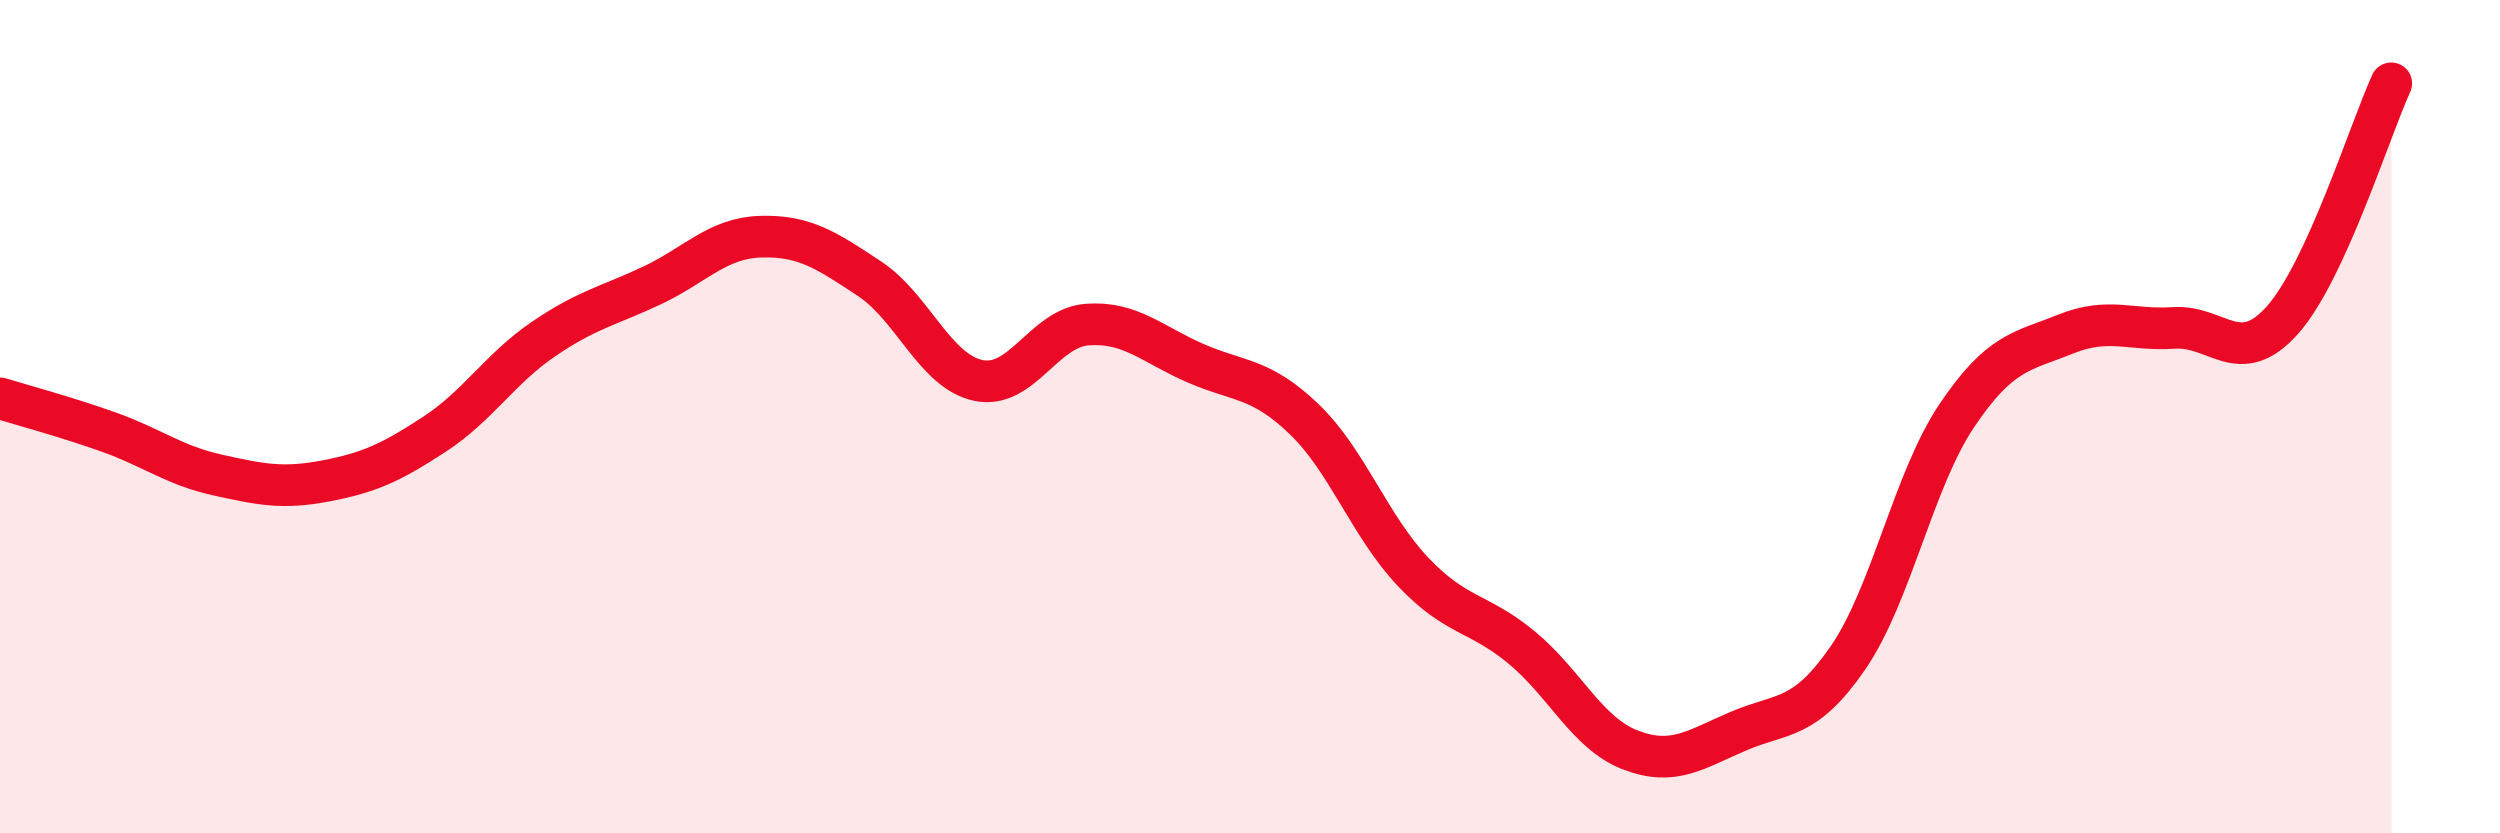
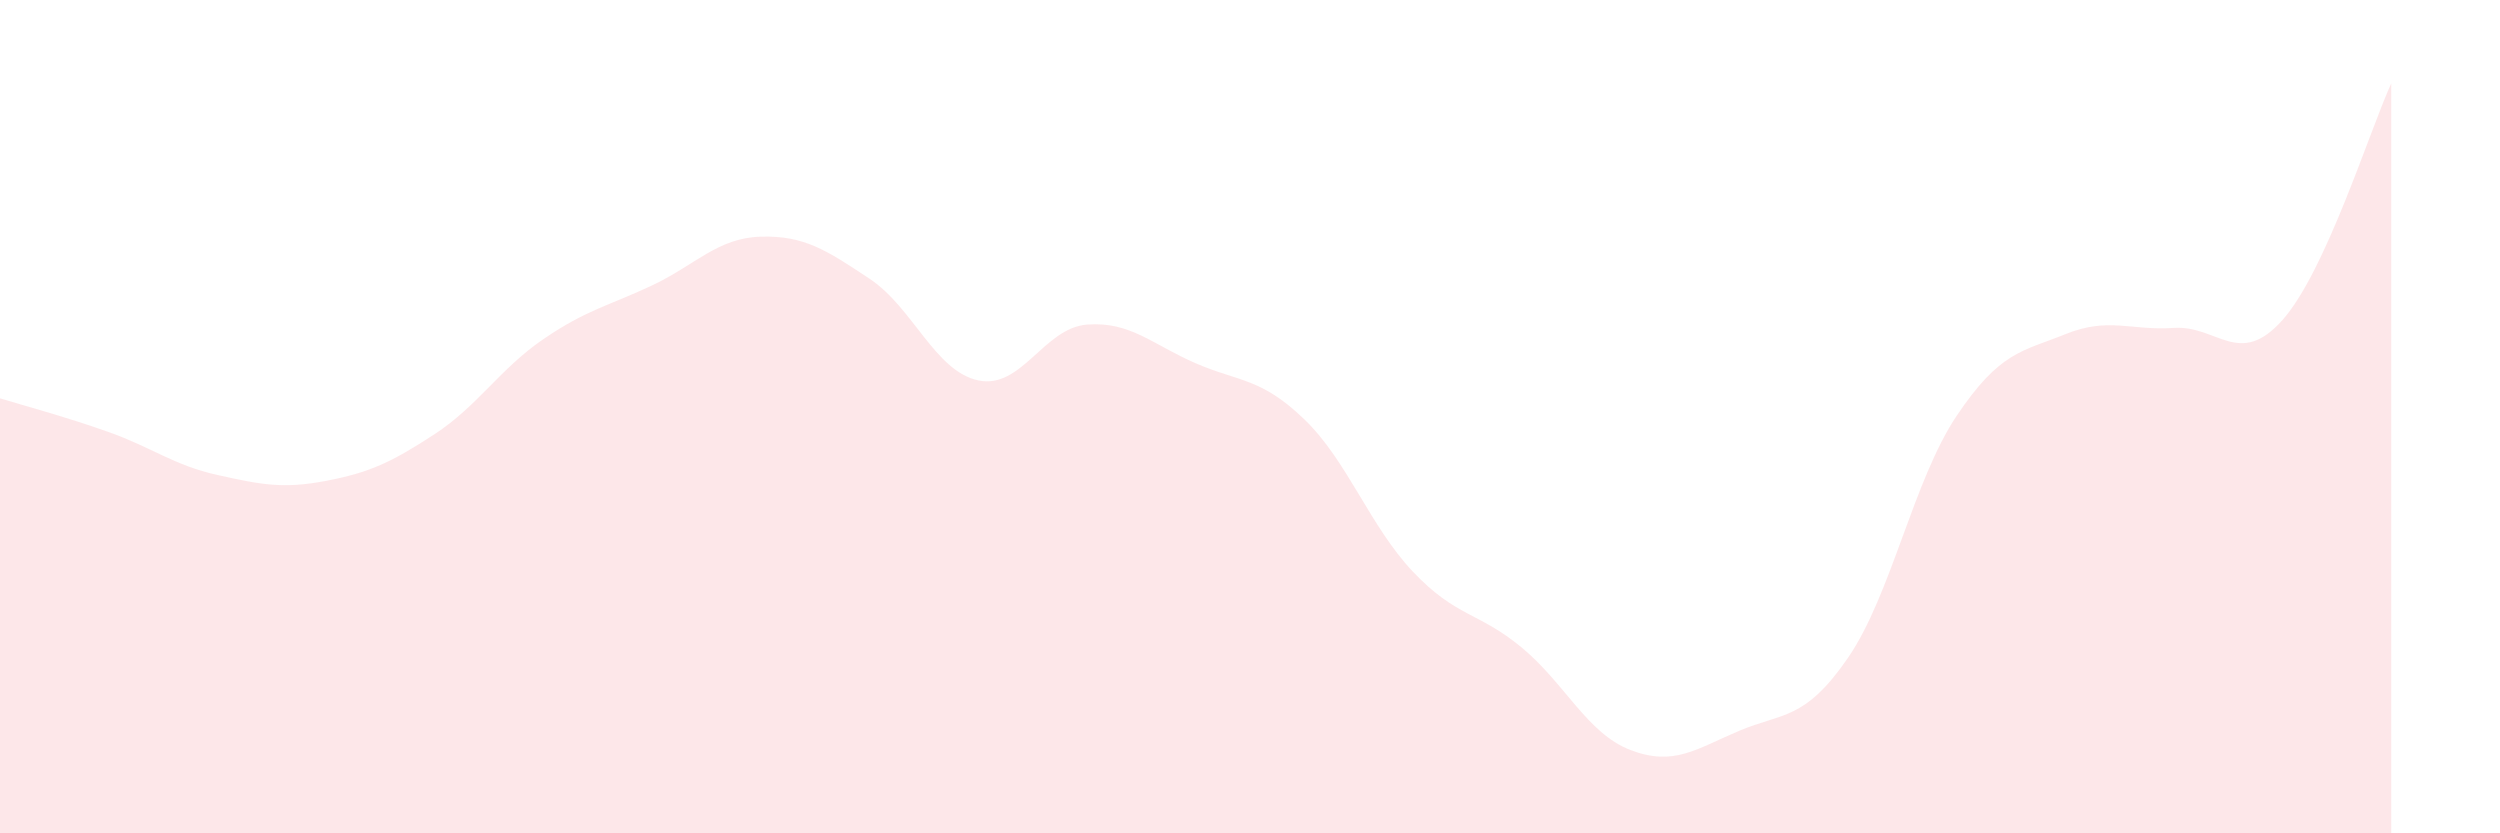
<svg xmlns="http://www.w3.org/2000/svg" width="60" height="20" viewBox="0 0 60 20">
  <path d="M 0,9.56 C 0.52,9.72 1.57,10 2.61,10.37 C 3.65,10.74 4.18,11.17 5.22,11.4 C 6.26,11.63 6.79,11.74 7.83,11.54 C 8.87,11.34 9.39,11.1 10.43,10.42 C 11.47,9.74 12,8.85 13.04,8.14 C 14.08,7.43 14.61,7.34 15.65,6.85 C 16.69,6.36 17.22,5.71 18.26,5.68 C 19.3,5.65 19.83,6 20.87,6.69 C 21.91,7.38 22.44,8.91 23.48,9.13 C 24.52,9.35 25.05,7.87 26.09,7.79 C 27.13,7.71 27.66,8.27 28.7,8.72 C 29.74,9.17 30.26,9.06 31.3,10.06 C 32.34,11.06 32.87,12.62 33.91,13.72 C 34.95,14.82 35.48,14.68 36.52,15.54 C 37.56,16.4 38.09,17.6 39.13,18 C 40.17,18.4 40.7,17.98 41.74,17.54 C 42.78,17.1 43.31,17.3 44.35,15.79 C 45.39,14.28 45.92,11.53 46.96,9.98 C 48,8.43 48.53,8.44 49.57,8.02 C 50.61,7.6 51.13,7.94 52.17,7.87 C 53.21,7.8 53.74,8.85 54.78,7.68 C 55.82,6.51 56.87,3.14 57.39,2L57.39 20L0 20Z" fill="#EB0A25" opacity="0.1" stroke-linecap="round" stroke-linejoin="round" />
-   <path d="M 0,9.56 C 0.52,9.72 1.57,10 2.61,10.37 C 3.65,10.74 4.18,11.17 5.22,11.4 C 6.26,11.63 6.79,11.74 7.83,11.54 C 8.87,11.34 9.39,11.1 10.43,10.42 C 11.47,9.74 12,8.85 13.04,8.14 C 14.08,7.43 14.61,7.34 15.65,6.85 C 16.69,6.36 17.22,5.71 18.26,5.68 C 19.3,5.65 19.83,6 20.87,6.69 C 21.91,7.38 22.44,8.91 23.48,9.13 C 24.52,9.35 25.05,7.87 26.09,7.79 C 27.13,7.71 27.66,8.27 28.7,8.72 C 29.74,9.17 30.26,9.06 31.3,10.06 C 32.34,11.06 32.87,12.62 33.91,13.72 C 34.95,14.82 35.48,14.68 36.52,15.54 C 37.56,16.4 38.09,17.6 39.13,18 C 40.17,18.4 40.7,17.98 41.74,17.54 C 42.78,17.1 43.31,17.3 44.35,15.79 C 45.39,14.28 45.92,11.53 46.96,9.98 C 48,8.43 48.53,8.44 49.57,8.02 C 50.61,7.6 51.13,7.94 52.17,7.87 C 53.21,7.8 53.74,8.85 54.78,7.68 C 55.82,6.51 56.87,3.14 57.39,2" stroke="#EB0A25" stroke-width="1" fill="none" stroke-linecap="round" stroke-linejoin="round" />
</svg>